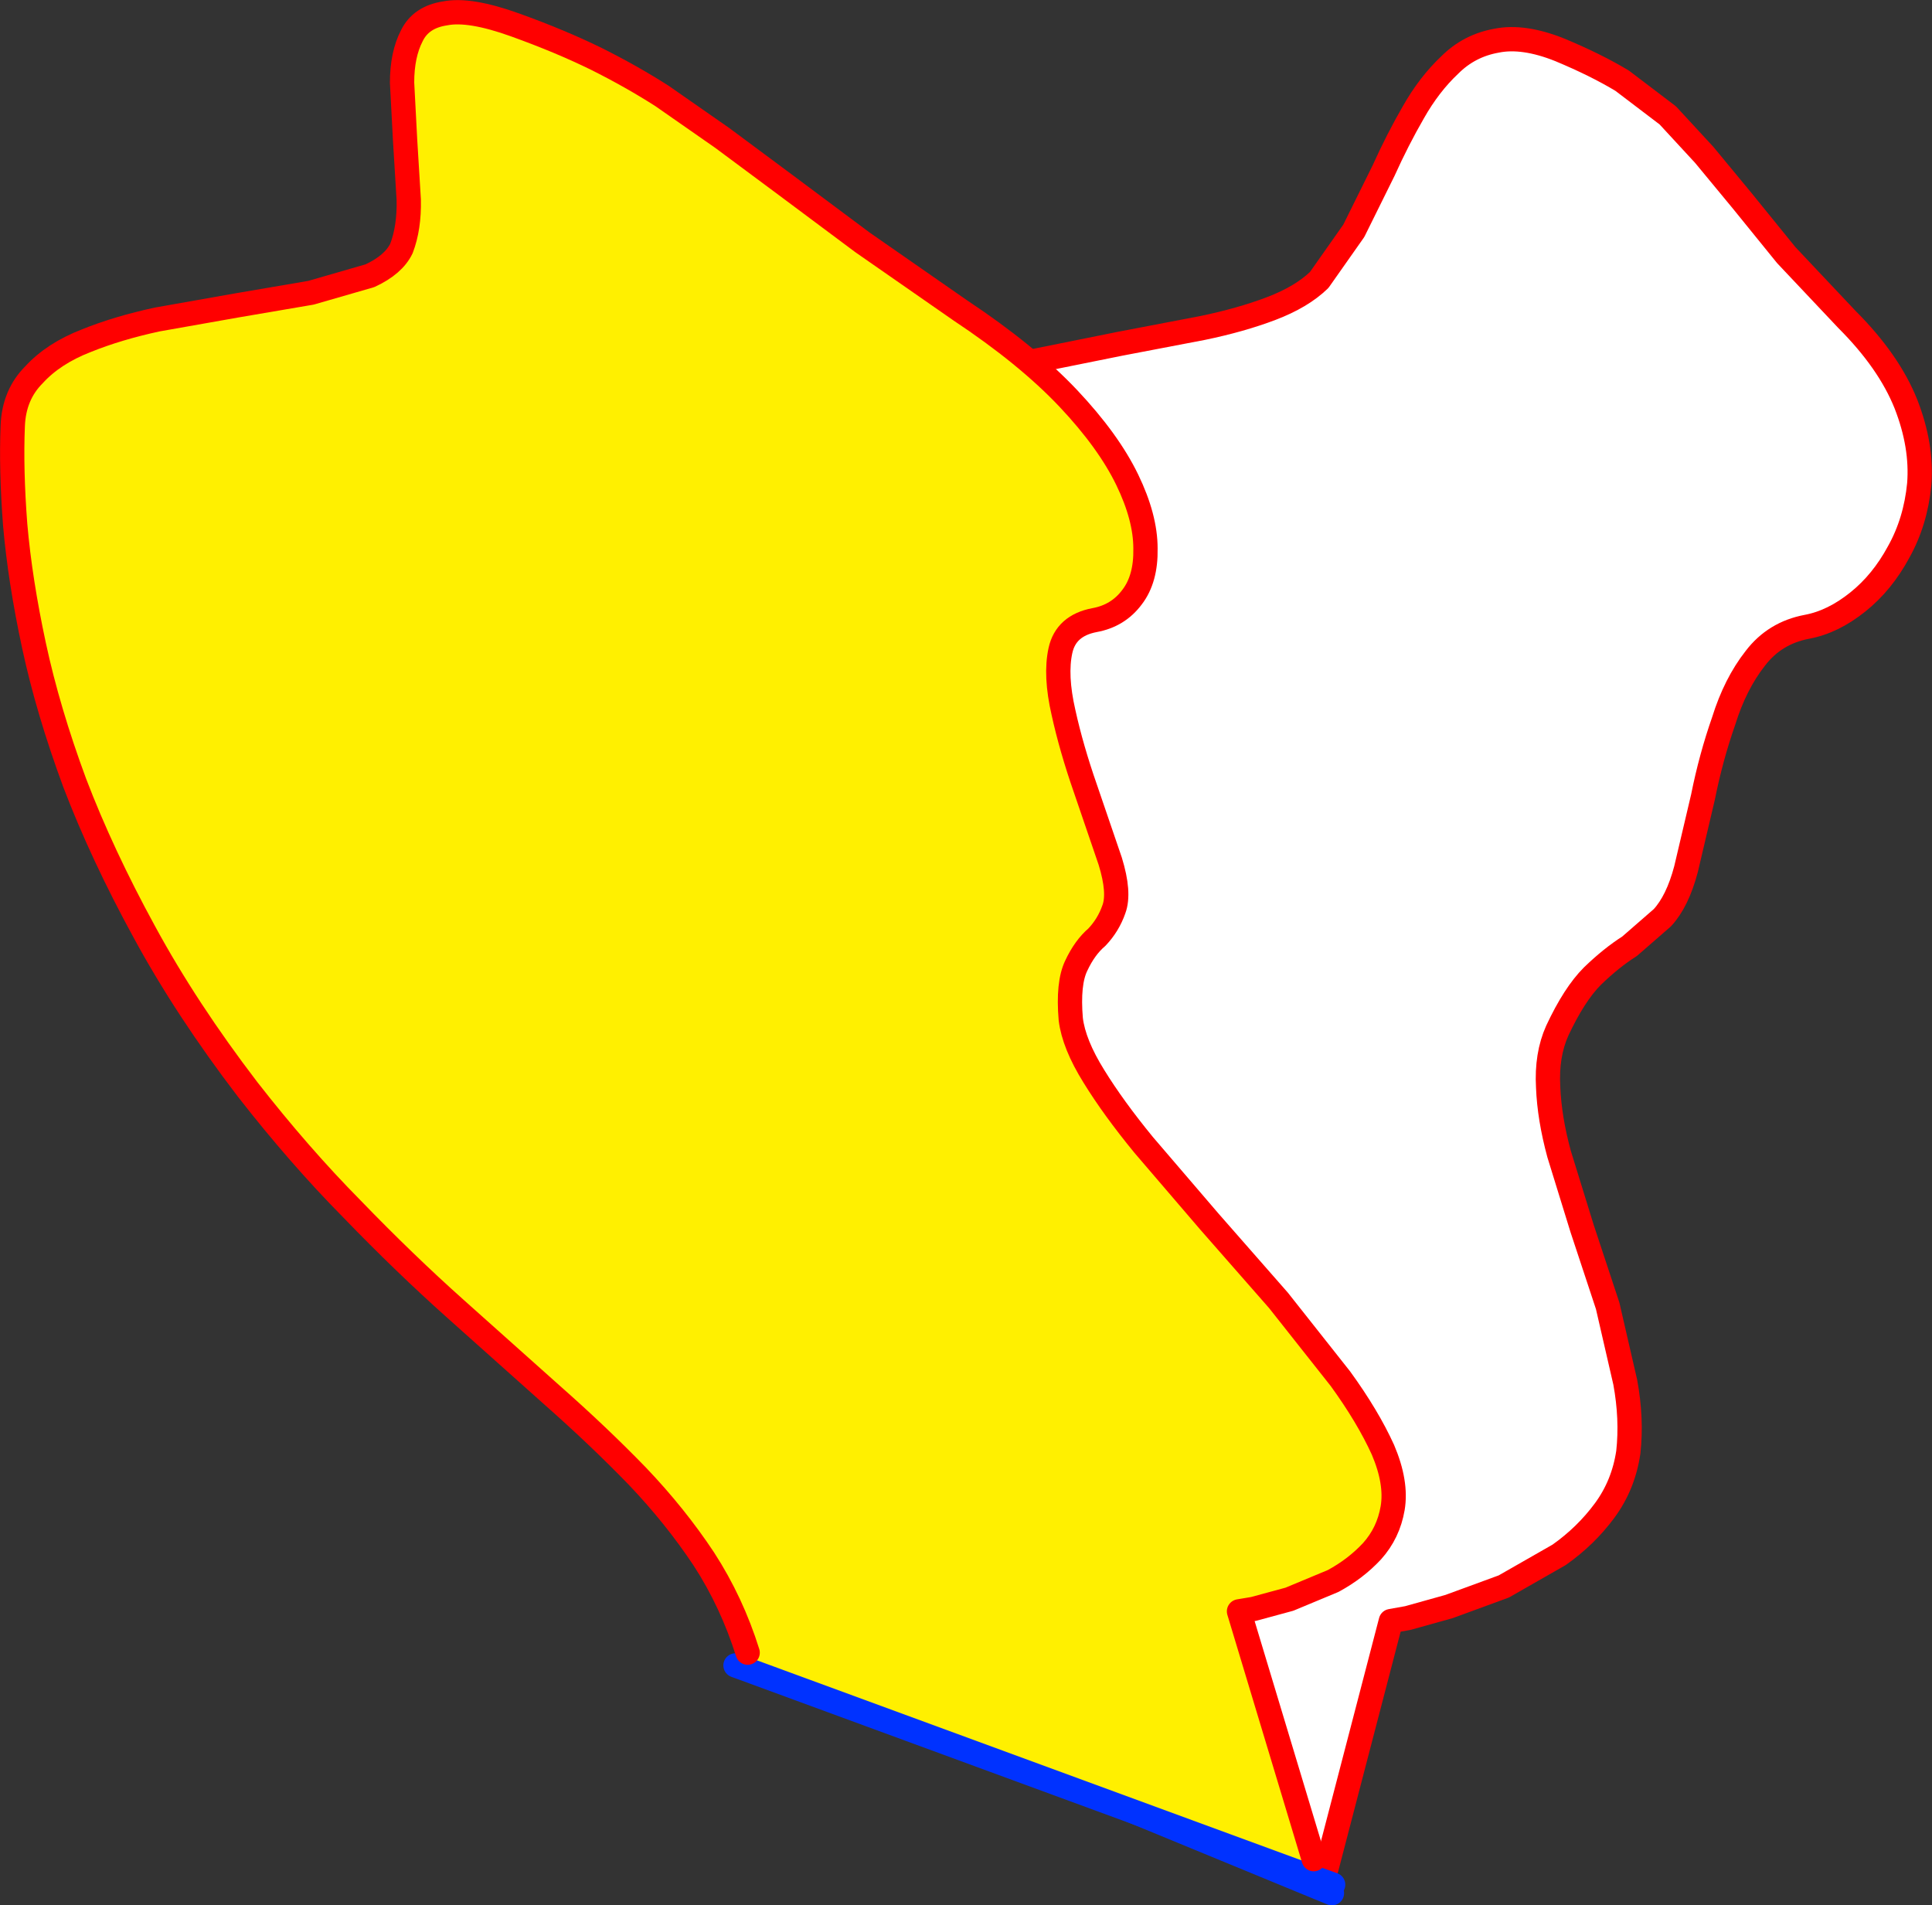
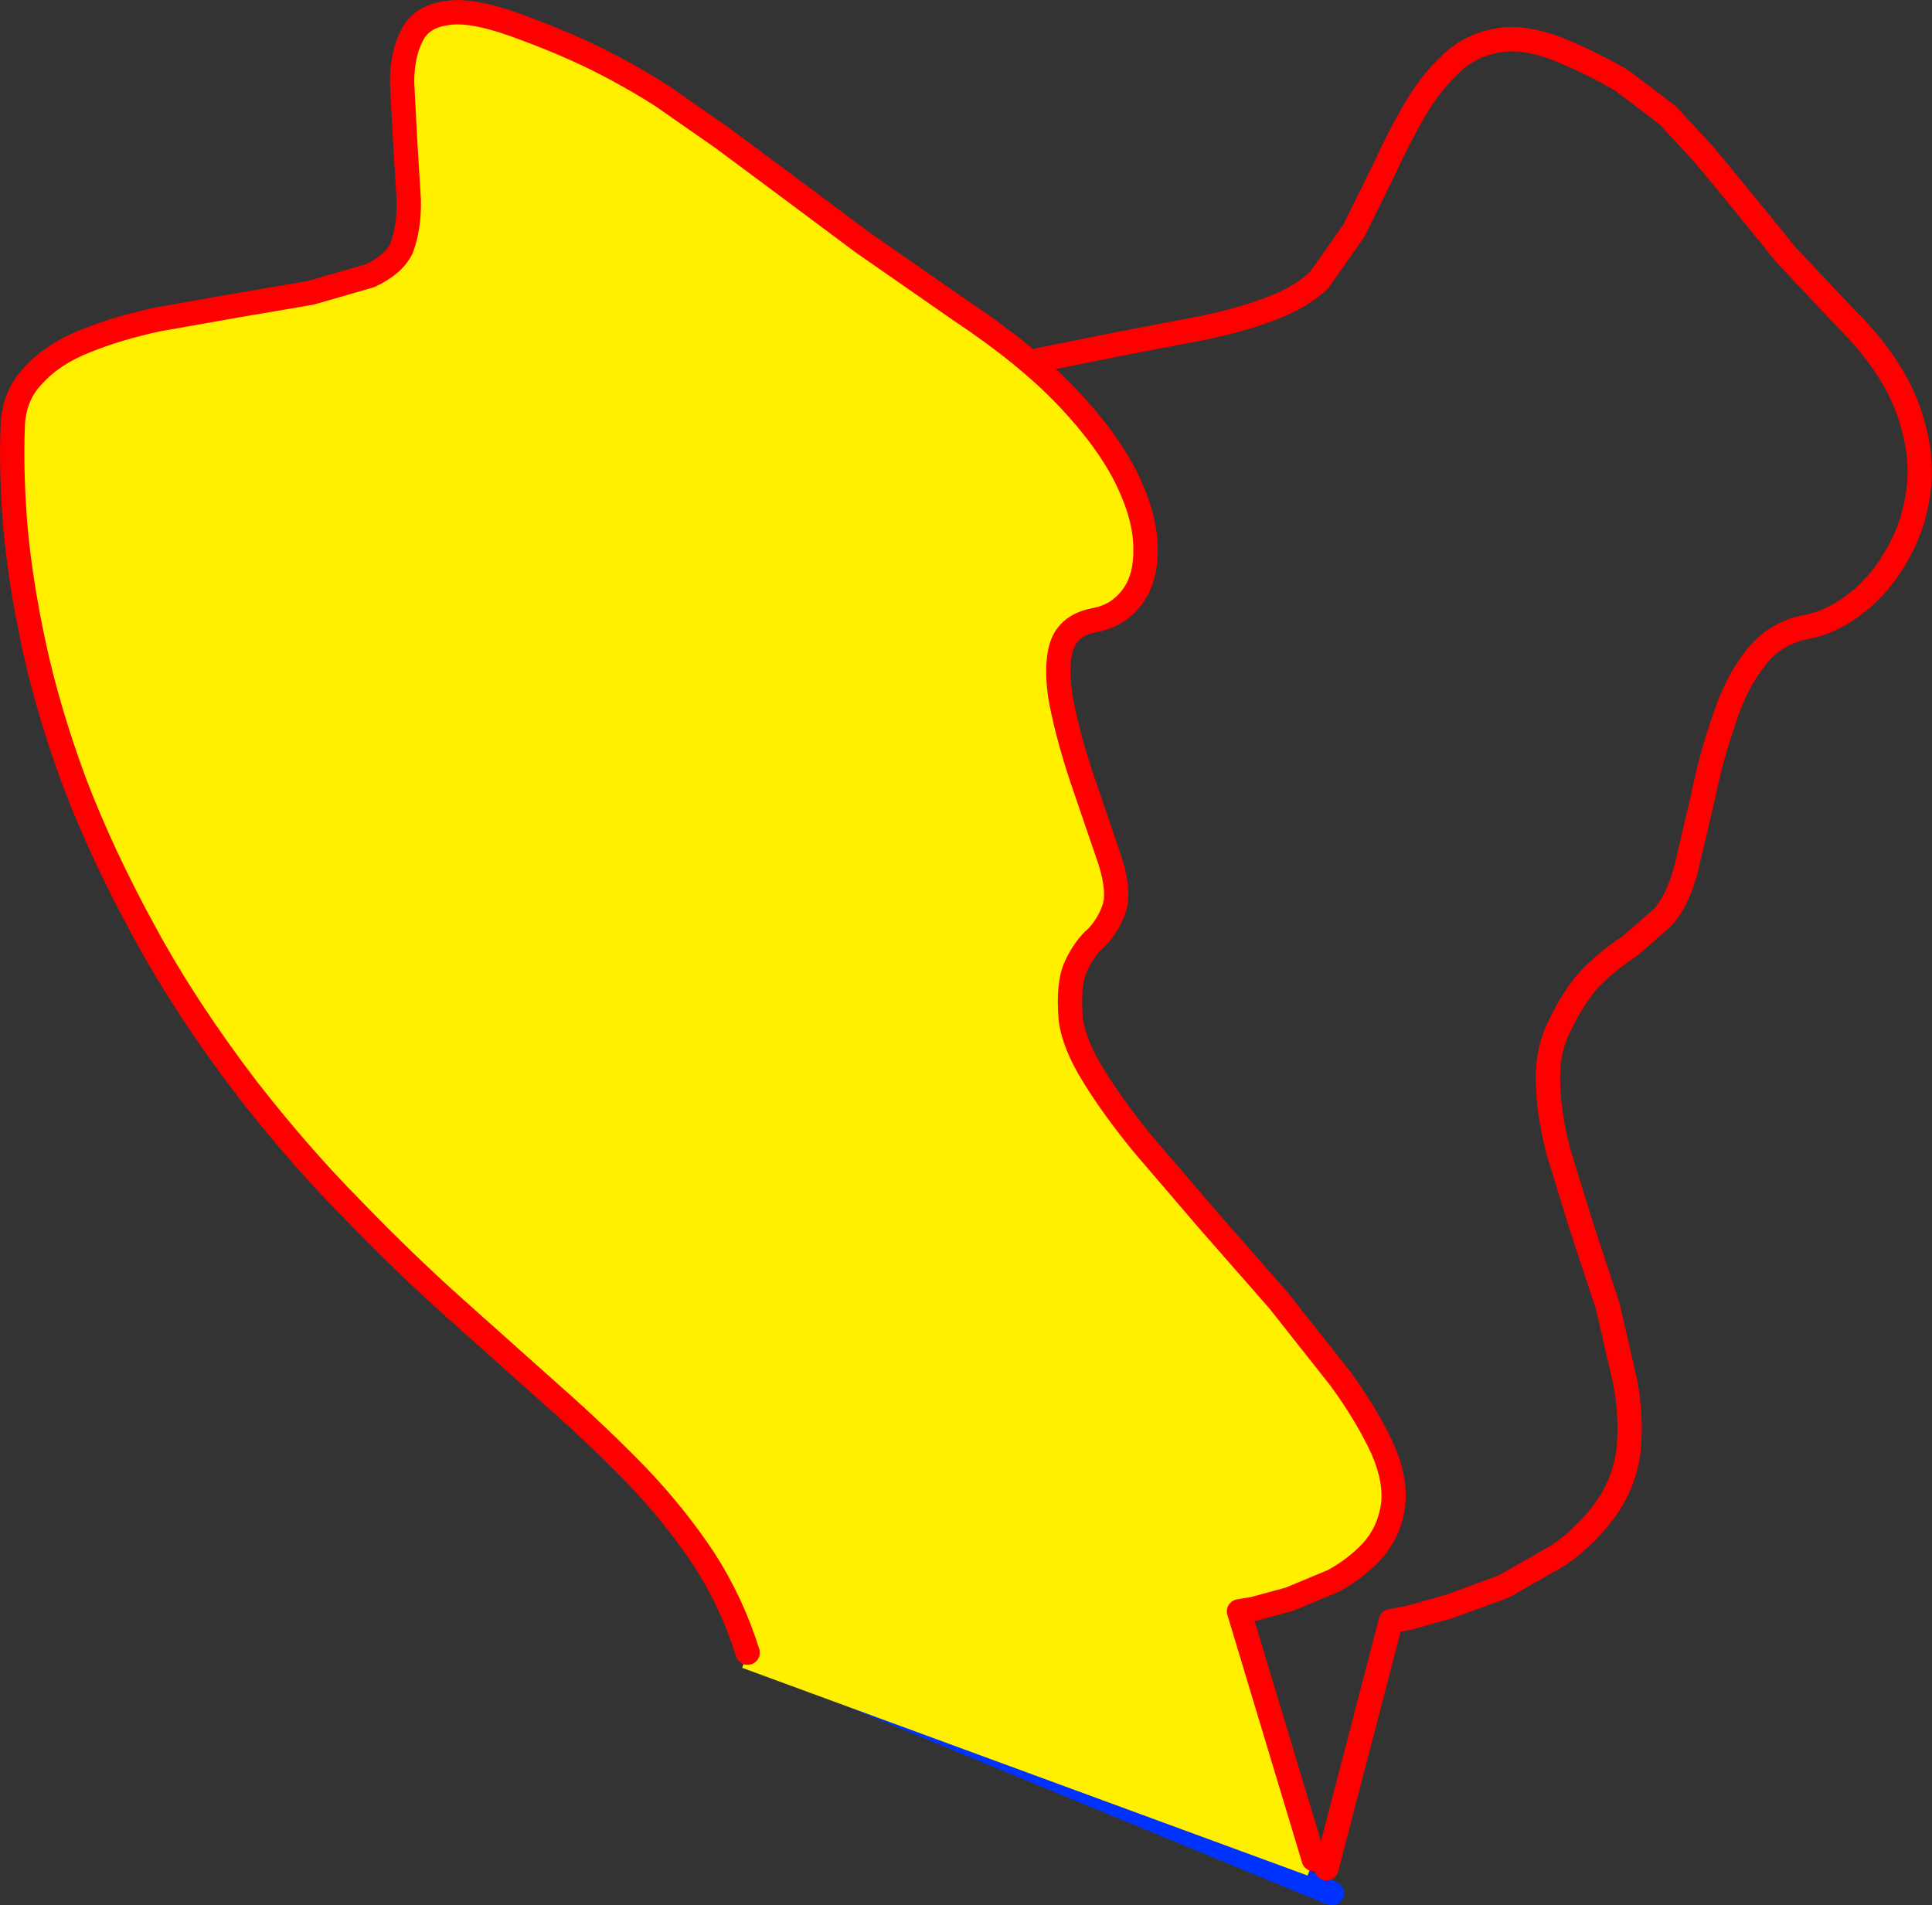
<svg xmlns="http://www.w3.org/2000/svg" height="156.85px" width="159.05px">
  <rect width="100%" height="100%" fill="#333333" stroke="none" />
  <g transform="matrix(1.0, 0.0, 0.0, 1.0, -259.85, -156.65)">
-     <path d="M331.75 295.15 Q332.8 291.0 332.5 287.5 332.1 284.05 330.75 280.85 329.4 277.65 327.5 274.4 L323.5 267.6 Q321.4 264.0 319.6 259.7 317.75 255.35 316.5 250.05 315.15 243.6 315.2 237.3 315.3 231.05 316.45 225.15 317.6 219.2 319.5 213.9 321.3 208.55 323.5 203.95 325.7 199.35 327.9 195.7 329.45 193.1 332.05 191.4 334.65 189.55 337.95 188.4 341.2 187.2 344.85 186.4 L352.05 184.95 358.85 183.65 Q362.0 183.0 364.5 182.05 367.0 181.1 368.45 179.7 L371.3 175.65 373.75 170.7 Q374.9 168.15 376.2 165.9 377.5 163.6 379.2 162.0 380.8 160.4 383.05 160.0 385.25 159.55 388.25 160.75 391.25 162.0 393.4 163.3 L397.15 166.15 400.15 169.4 403.25 173.15 406.9 177.65 411.9 182.95 Q415.35 186.4 416.75 189.9 418.1 193.35 417.85 196.5 417.55 199.6 416.15 202.1 414.8 204.6 412.8 206.2 410.75 207.85 408.6 208.25 405.95 208.75 404.35 210.85 402.7 212.95 401.75 216.0 400.7 219.0 400.05 222.25 L398.65 228.2 Q397.95 230.85 396.7 232.2 L394.0 234.55 Q392.5 235.5 390.95 237.0 389.45 238.5 388.05 241.5 387.15 243.5 387.3 246.15 387.4 248.7 388.2 251.65 L390.1 257.8 392.2 264.15 393.65 270.45 Q394.2 273.45 393.9 276.2 393.5 278.9 391.95 281.0 390.4 283.1 388.2 284.65 L383.65 287.25 379.15 288.9 375.75 289.85 374.35 290.1 369.05 310.45 368.4 312.05 331.15 296.7 331.75 295.15" fill="#ffffff" fill-rule="evenodd" stroke="none" />
    <path d="M331.15 296.7 L368.4 312.05 369.5 312.5 M330.1 296.25 L331.15 296.7" fill="none" stroke="#0032ff" stroke-linecap="round" stroke-linejoin="round" stroke-width="2.0" />
    <path d="M369.05 310.45 L374.35 290.1 375.75 289.85 379.15 288.9 383.65 287.25 388.2 284.65 Q390.4 283.1 391.95 281.0 393.5 278.9 393.9 276.2 394.2 273.45 393.65 270.45 L392.2 264.15 390.1 257.8 388.2 251.65 Q387.4 248.7 387.3 246.15 387.15 243.5 388.05 241.5 389.45 238.5 390.95 237.0 392.5 235.5 394.0 234.55 L396.7 232.2 Q397.95 230.85 398.65 228.2 L400.05 222.25 Q400.7 219.0 401.75 216.0 402.7 212.95 404.35 210.85 405.95 208.75 408.6 208.25 410.75 207.85 412.8 206.2 414.8 204.6 416.15 202.1 417.55 199.6 417.85 196.5 418.1 193.35 416.75 189.9 415.35 186.4 411.9 182.95 L406.9 177.65 403.25 173.15 400.15 169.4 397.15 166.15 393.4 163.3 Q391.25 162.0 388.25 160.75 385.25 159.55 383.05 160.0 380.8 160.4 379.2 162.0 377.5 163.6 376.2 165.9 374.9 168.15 373.75 170.7 L371.3 175.65 368.45 179.7 Q367.0 181.1 364.5 182.05 362.0 183.0 358.85 183.65 L352.05 184.95 344.85 186.4 Q341.2 187.2 337.95 188.4 334.65 189.55 332.05 191.4 329.45 193.1 327.9 195.7 325.7 199.35 323.5 203.95 321.3 208.55 319.5 213.9 317.6 219.2 316.45 225.15 315.3 231.05 315.2 237.3 315.15 243.6 316.5 250.05 317.75 255.35 319.6 259.7 321.4 264.0 323.5 267.6 L327.5 274.4 Q329.4 277.65 330.75 280.85 332.1 284.05 332.5 287.5 332.8 291.0 331.75 295.15" fill="none" stroke="#ff0000" stroke-linecap="round" stroke-linejoin="round" stroke-width="2.0" />
    <path d="M321.4 292.7 Q320.1 288.55 317.8 285.0 315.45 281.45 312.3 278.15 309.1 274.85 305.3 271.5 L297.35 264.4 Q293.15 260.65 288.85 256.2 284.5 251.8 280.25 246.35 275.2 239.75 271.75 233.4 268.25 227.0 266.0 221.1 263.8 215.15 262.65 209.8 261.5 204.45 261.1 199.85 260.75 195.3 260.9 191.7 261.0 189.15 262.65 187.5 264.25 185.75 266.95 184.7 269.55 183.65 272.8 182.95 L279.3 181.8 285.45 180.75 290.3 179.35 Q292.25 178.45 292.9 177.1 293.55 175.4 293.5 173.1 L293.2 168.2 292.95 163.45 Q292.95 161.15 293.75 159.6 294.5 158.05 296.5 157.75 298.5 157.35 302.25 158.7 306.0 160.05 308.95 161.5 311.85 162.95 314.35 164.55 L319.3 168.0 324.55 171.9 330.85 176.6 338.9 182.2 Q344.4 185.85 347.8 189.45 351.1 192.95 352.65 196.15 354.15 199.25 354.15 201.8 354.2 204.3 353.05 205.8 351.9 207.35 349.95 207.7 347.6 208.15 347.15 210.2 346.7 212.25 347.4 215.3 348.05 218.25 349.2 221.55 L351.25 227.55 Q352.05 230.15 351.55 231.5 351.1 232.8 350.15 233.8 349.15 234.65 348.45 236.15 347.75 237.6 348.0 240.55 348.25 242.6 349.9 245.25 351.5 247.85 354.0 250.9 L359.4 257.2 365.1 263.7 370.2 270.15 Q372.45 273.25 373.7 276.0 374.85 278.7 374.5 280.8 374.15 282.85 372.8 284.35 371.45 285.8 369.6 286.8 L366.0 288.3 363.05 289.1 361.85 289.3 368.0 309.7 367.5 311.05 320.95 293.95 321.4 292.7" fill="#fff000" fill-rule="evenodd" stroke="none" />
-     <path d="M320.95 293.95 L367.5 311.05 369.6 311.8 M320.4 293.75 L320.95 293.95" fill="none" stroke="#0032ff" stroke-linecap="round" stroke-linejoin="round" stroke-width="2.0" />
    <path d="M368.0 309.7 L361.85 289.3 363.05 289.1 366.0 288.3 369.6 286.8 Q371.45 285.8 372.8 284.35 374.15 282.85 374.5 280.8 374.85 278.7 373.7 276.0 372.45 273.25 370.2 270.15 L365.1 263.7 359.4 257.2 354.0 250.9 Q351.5 247.85 349.9 245.25 348.25 242.6 348.0 240.55 347.75 237.6 348.45 236.15 349.15 234.65 350.15 233.8 351.1 232.8 351.55 231.5 352.05 230.15 351.25 227.55 L349.2 221.55 Q348.05 218.25 347.4 215.3 346.7 212.25 347.15 210.2 347.6 208.15 349.95 207.7 351.9 207.35 353.05 205.8 354.2 204.3 354.15 201.8 354.15 199.25 352.65 196.15 351.1 192.95 347.8 189.45 344.4 185.85 338.9 182.2 L330.85 176.6 324.55 171.9 319.3 168.0 314.35 164.55 Q311.85 162.95 308.95 161.5 306.0 160.05 302.25 158.7 298.5 157.35 296.5 157.75 294.5 158.05 293.75 159.6 292.95 161.15 292.95 163.45 L293.2 168.2 293.5 173.1 Q293.55 175.4 292.9 177.1 292.25 178.45 290.3 179.35 L285.45 180.75 279.3 181.8 272.8 182.95 Q269.55 183.65 266.95 184.7 264.25 185.75 262.65 187.5 261.0 189.15 260.9 191.7 260.75 195.3 261.1 199.85 261.5 204.45 262.65 209.8 263.8 215.15 266.0 221.1 268.25 227.0 271.75 233.4 275.2 239.75 280.25 246.35 284.5 251.8 288.85 256.2 293.15 260.65 297.35 264.4 L305.3 271.5 Q309.1 274.85 312.3 278.15 315.45 281.45 317.8 285.0 320.1 288.55 321.4 292.7" fill="none" stroke="#ff0000" stroke-linecap="round" stroke-linejoin="round" stroke-width="2.0" />
  </g>
</svg>